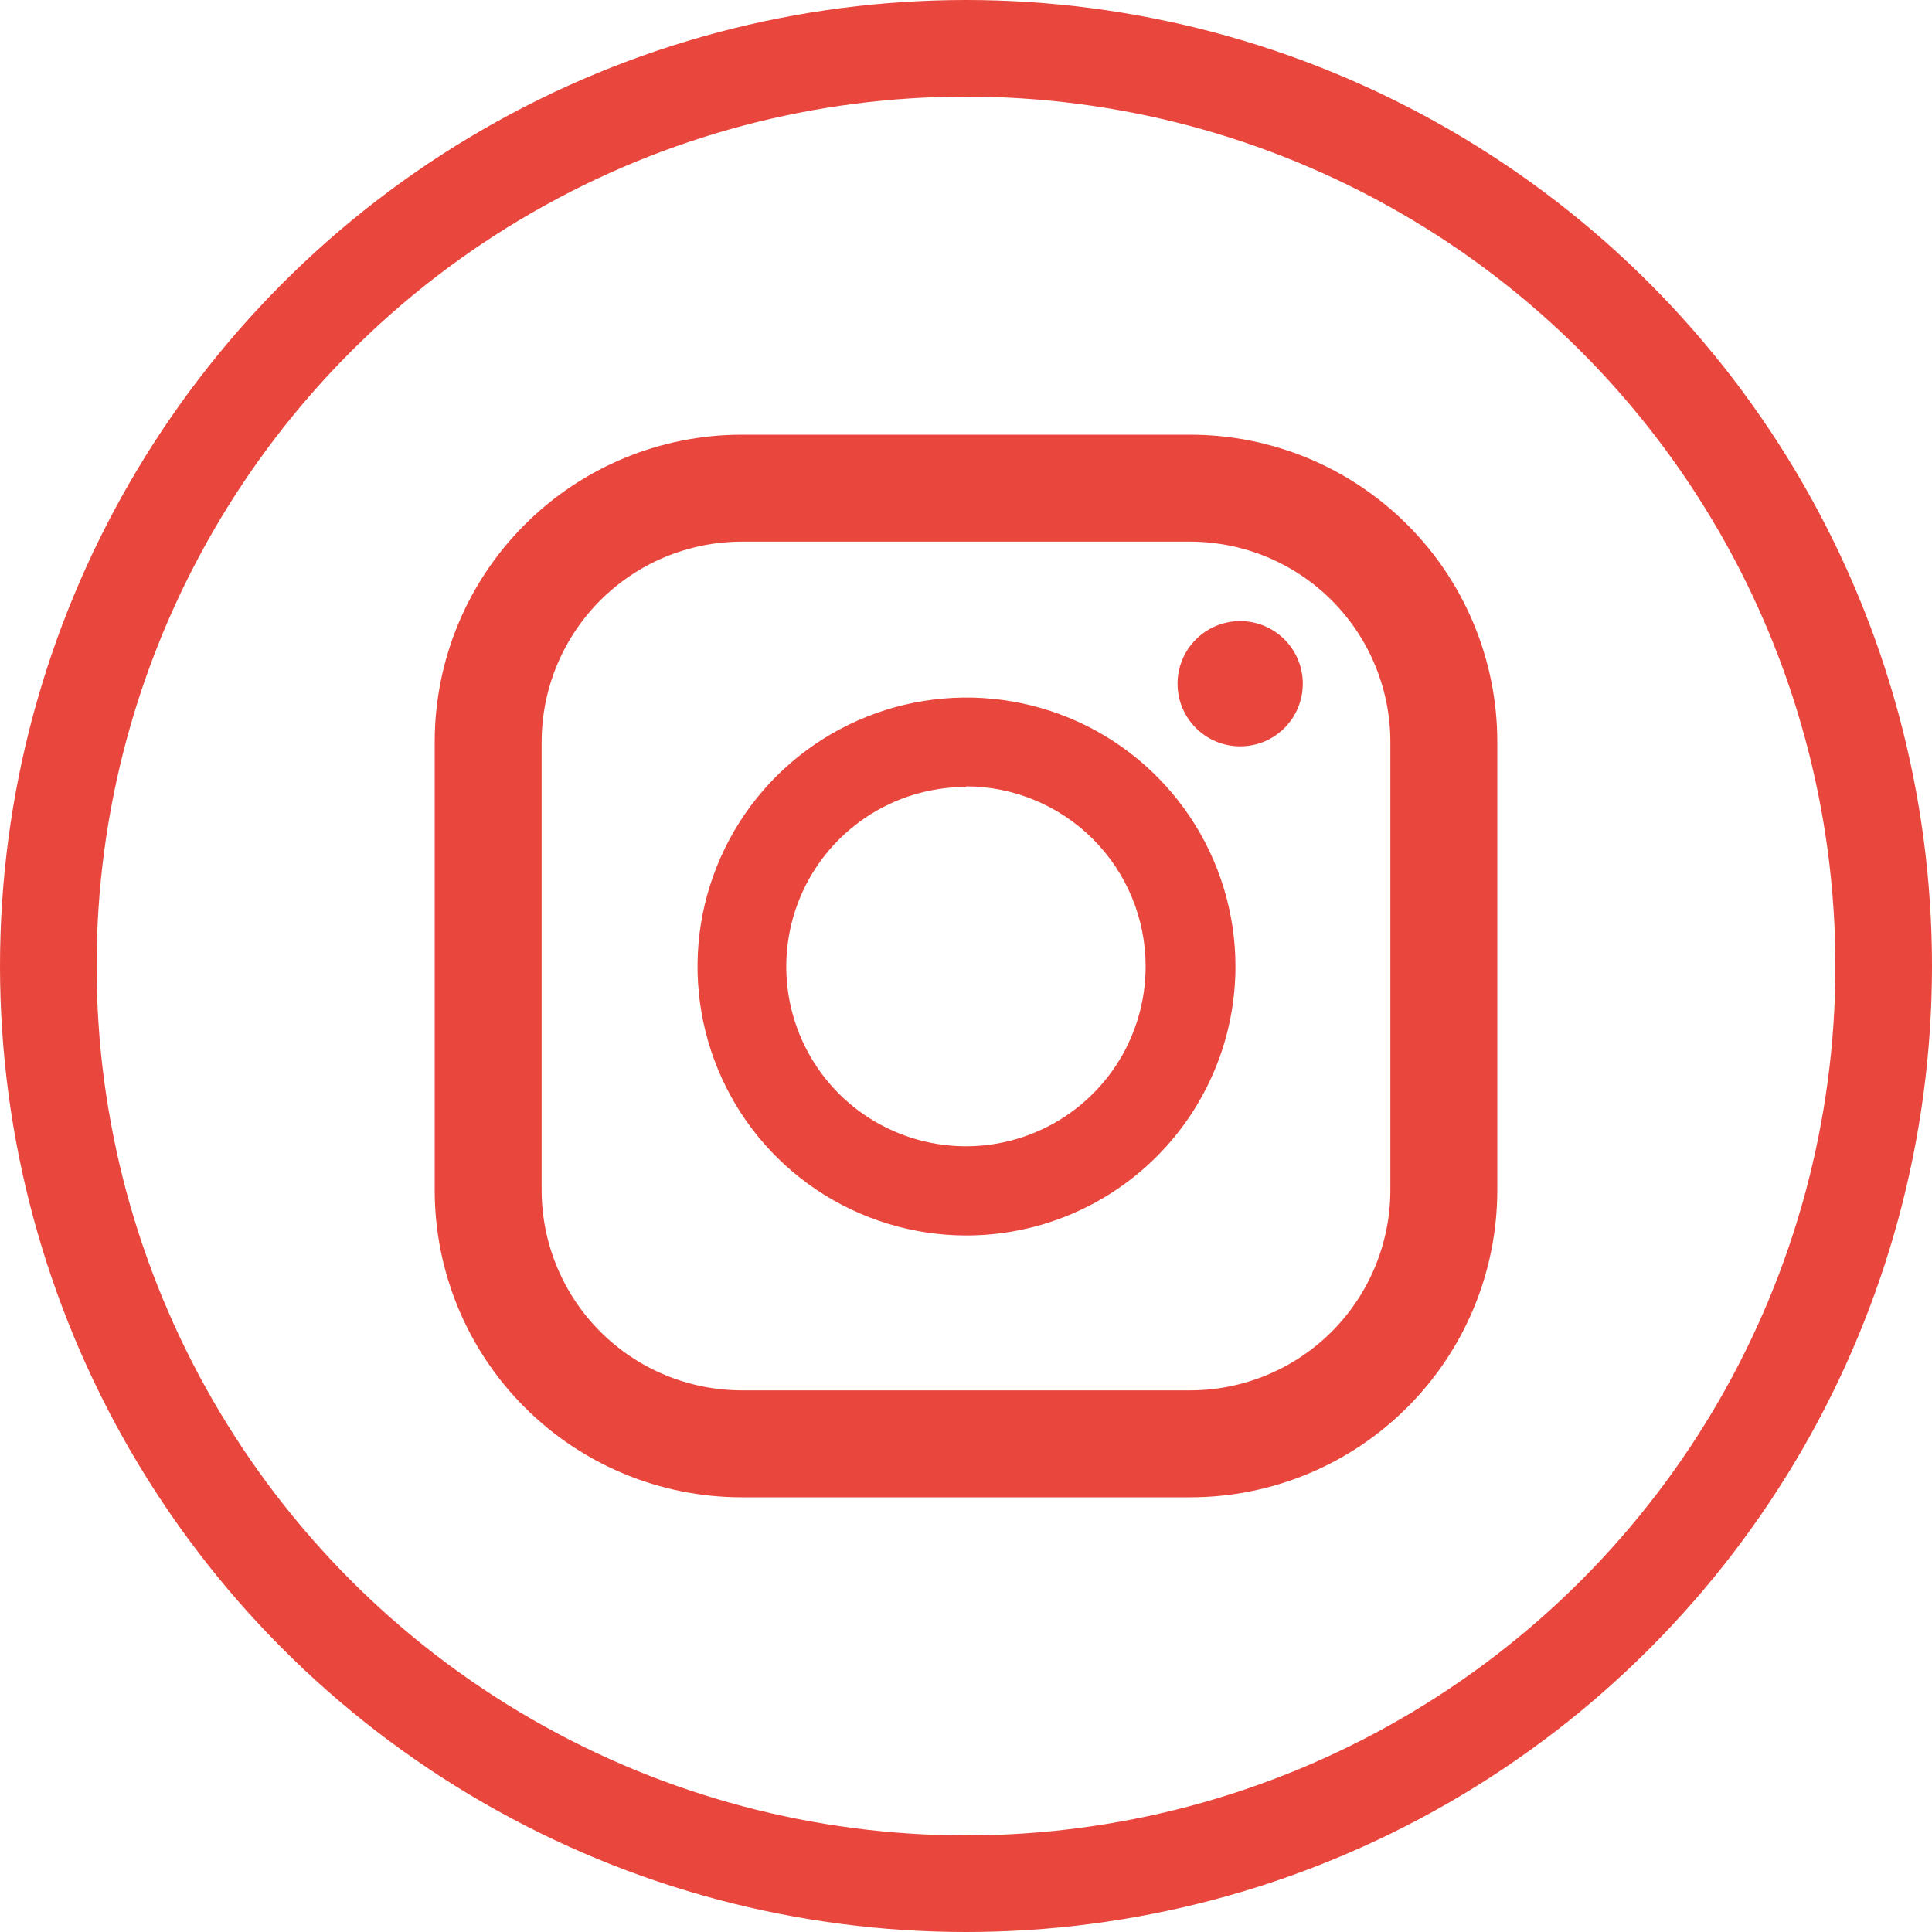
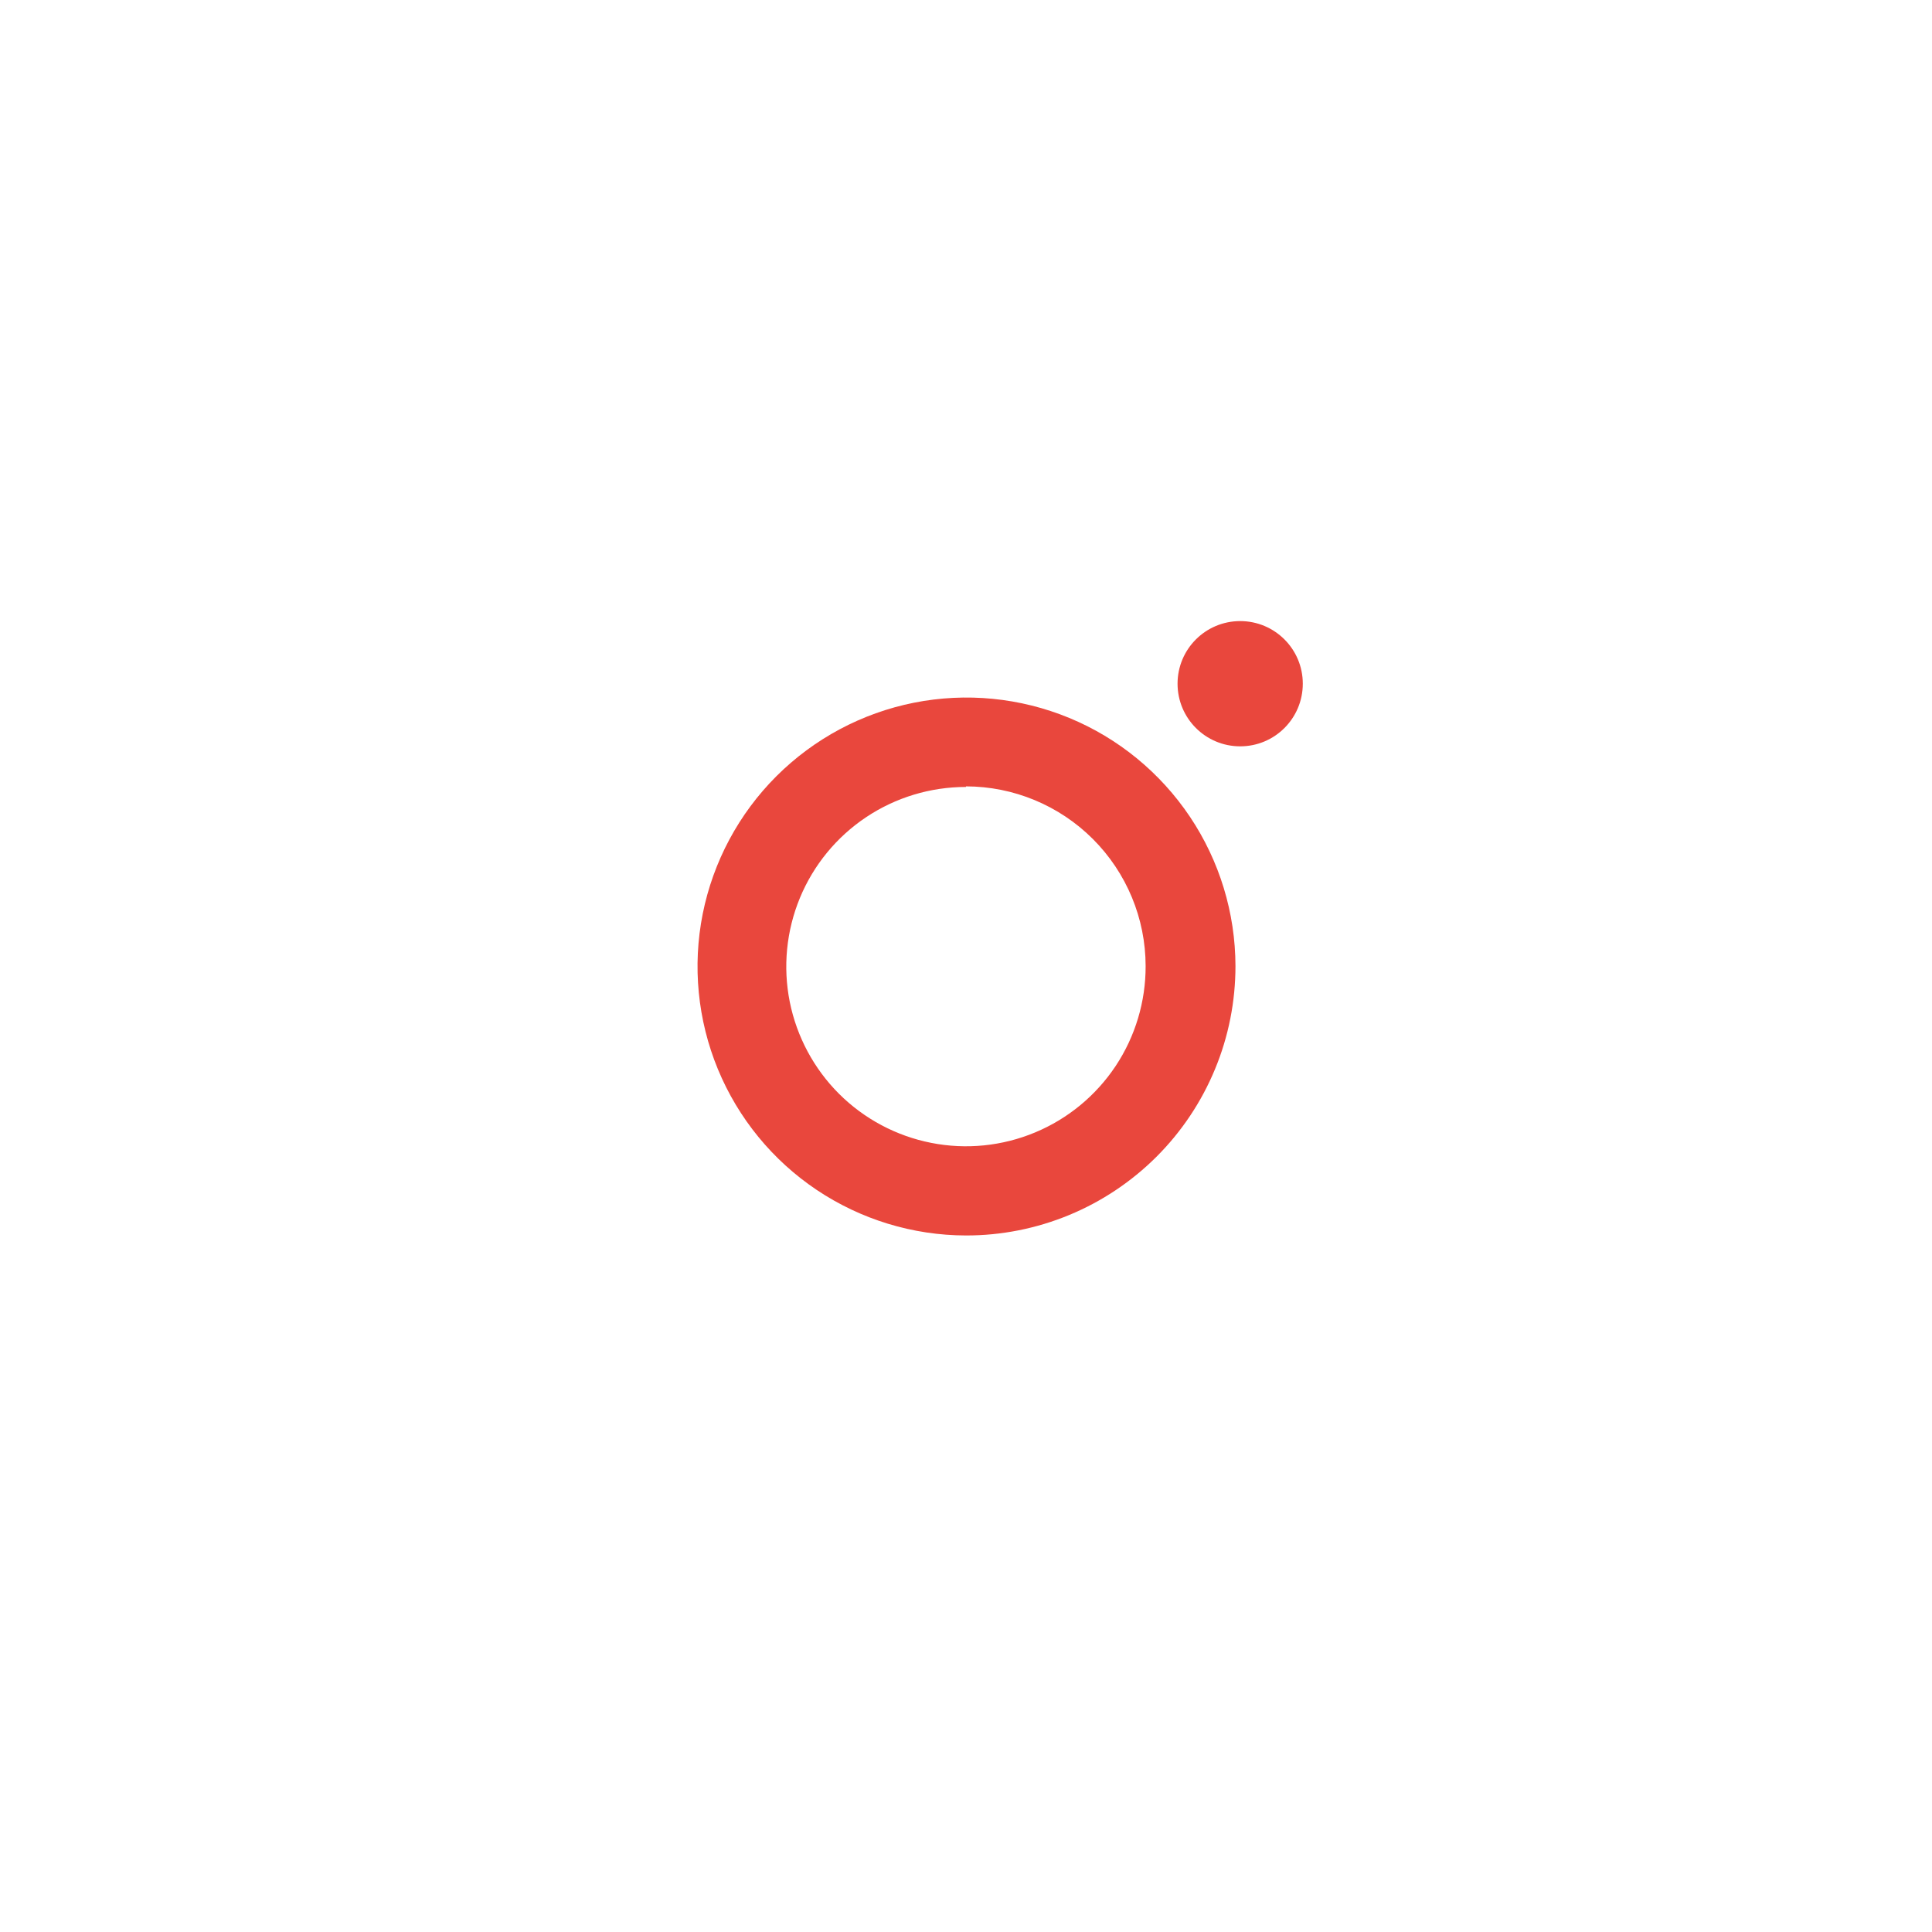
<svg xmlns="http://www.w3.org/2000/svg" width="40" height="40" viewBox="0 0 40 40" fill="none">
-   <circle cx="20" cy="20" r="19" stroke="#E9473D" stroke-width="2" />
-   <path d="M24.641 31H15.359C13.672 31 12.055 30.33 10.863 29.137C9.67 27.945 9 26.328 9 24.641V15.359C9 13.672 9.67 12.055 10.863 10.863C12.055 9.67 13.672 9 15.359 9H24.641C26.328 9 27.945 9.67 29.137 10.863C30.33 12.055 31 13.672 31 15.359V24.641C31 26.328 30.33 27.945 29.137 29.137C27.945 30.33 26.328 31 24.641 31ZM15.359 11.214C14.26 11.215 13.206 11.652 12.429 12.429C11.652 13.206 11.215 14.26 11.214 15.359V24.641C11.215 25.74 11.652 26.794 12.429 27.571C13.206 28.348 14.26 28.785 15.359 28.786H24.641C25.74 28.785 26.794 28.348 27.571 27.571C28.348 26.794 28.785 25.74 28.786 24.641V15.359C28.785 14.26 28.348 13.206 27.571 12.429C26.794 11.652 25.74 11.215 24.641 11.214H15.359Z" fill="#E9473D" />
  <path d="M19.999 25.579C18.898 25.577 17.823 25.248 16.909 24.636C15.995 24.023 15.283 23.153 14.863 22.136C14.443 21.118 14.334 19.999 14.549 18.92C14.765 17.841 15.295 16.85 16.073 16.072C16.852 15.294 17.843 14.764 18.922 14.549C20.002 14.334 21.121 14.444 22.138 14.864C23.155 15.284 24.024 15.997 24.637 16.911C25.249 17.825 25.577 18.901 25.579 20.001C25.579 20.734 25.436 21.46 25.155 22.137C24.875 22.814 24.464 23.429 23.946 23.947C23.427 24.465 22.812 24.876 22.135 25.156C21.457 25.436 20.732 25.58 19.999 25.579ZM19.999 16.293C19.263 16.293 18.543 16.511 17.931 16.92C17.319 17.329 16.842 17.911 16.561 18.591C16.28 19.272 16.207 20.02 16.351 20.742C16.496 21.464 16.851 22.127 17.372 22.647C17.894 23.167 18.558 23.52 19.28 23.662C20.003 23.805 20.751 23.729 21.43 23.446C22.11 23.163 22.69 22.684 23.098 22.071C23.505 21.458 23.721 20.737 23.719 20.001C23.718 19.015 23.325 18.069 22.628 17.372C21.931 16.675 20.985 16.282 19.999 16.281V16.293Z" fill="#E9473D" />
  <path d="M25.677 15.452C26.393 15.452 26.973 14.872 26.973 14.155C26.973 13.439 26.393 12.859 25.677 12.859C24.96 12.859 24.38 13.439 24.38 14.155C24.38 14.872 24.96 15.452 25.677 15.452Z" fill="#E9473D" />
</svg>